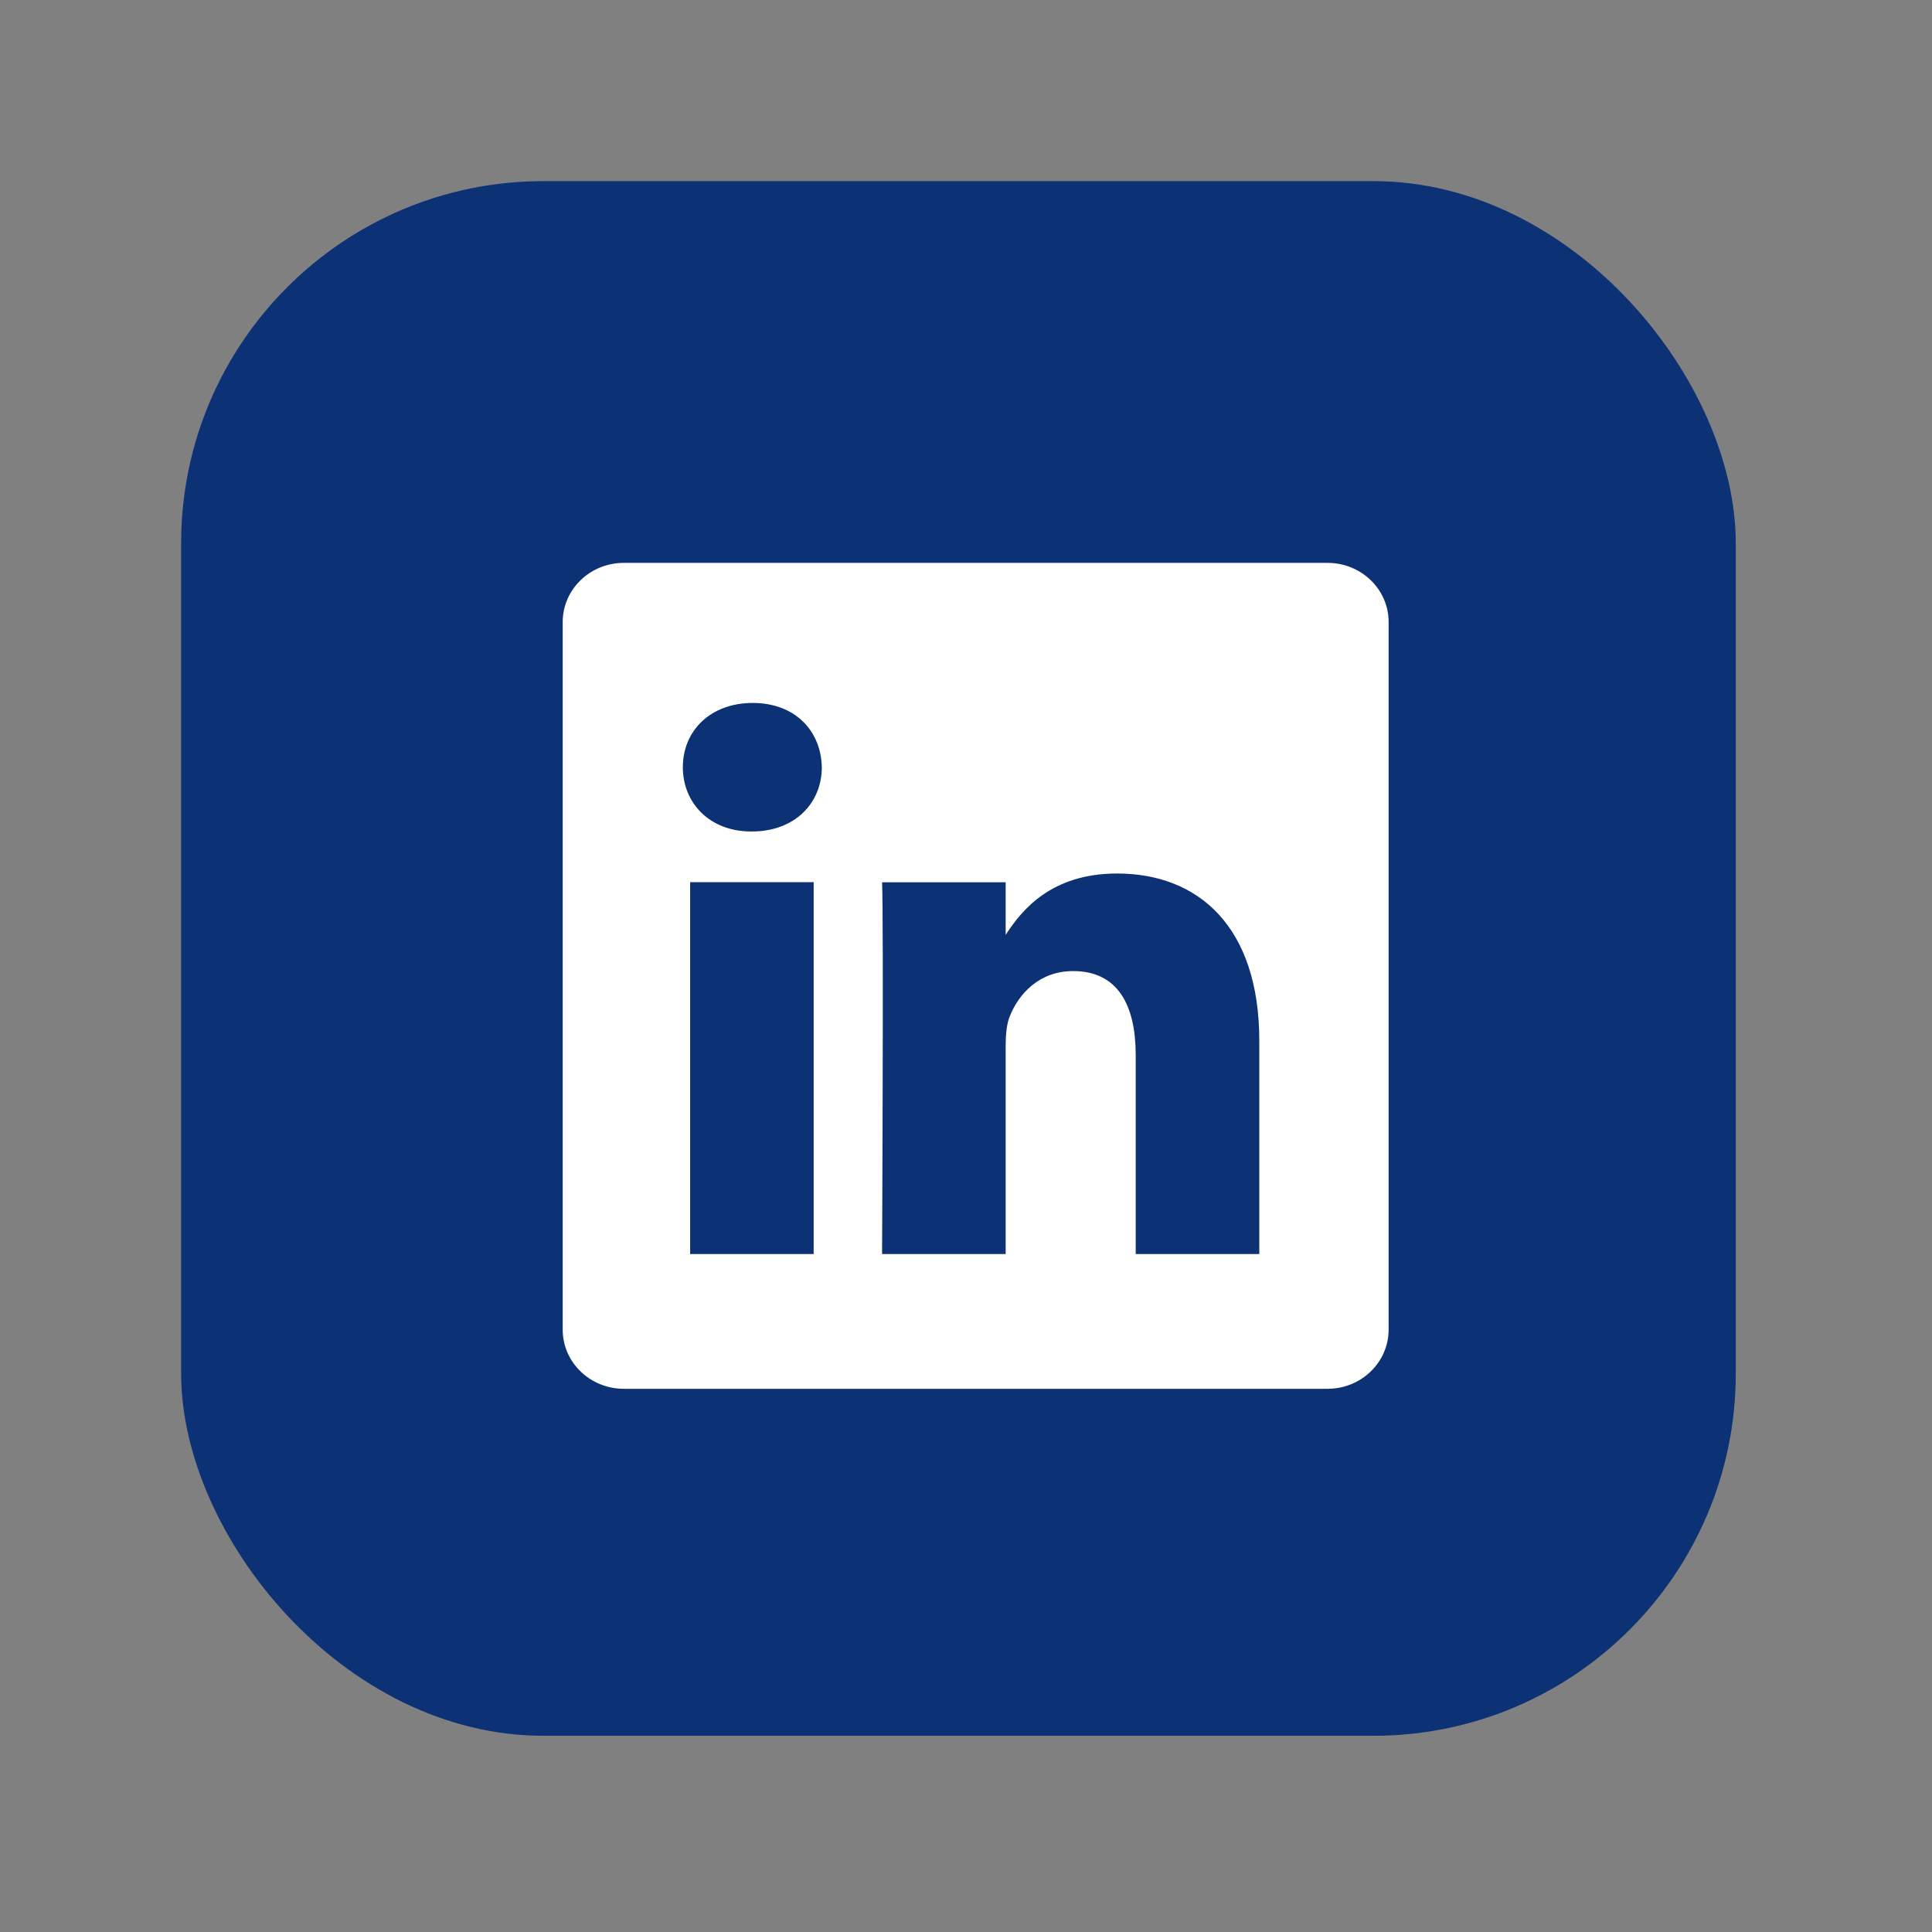
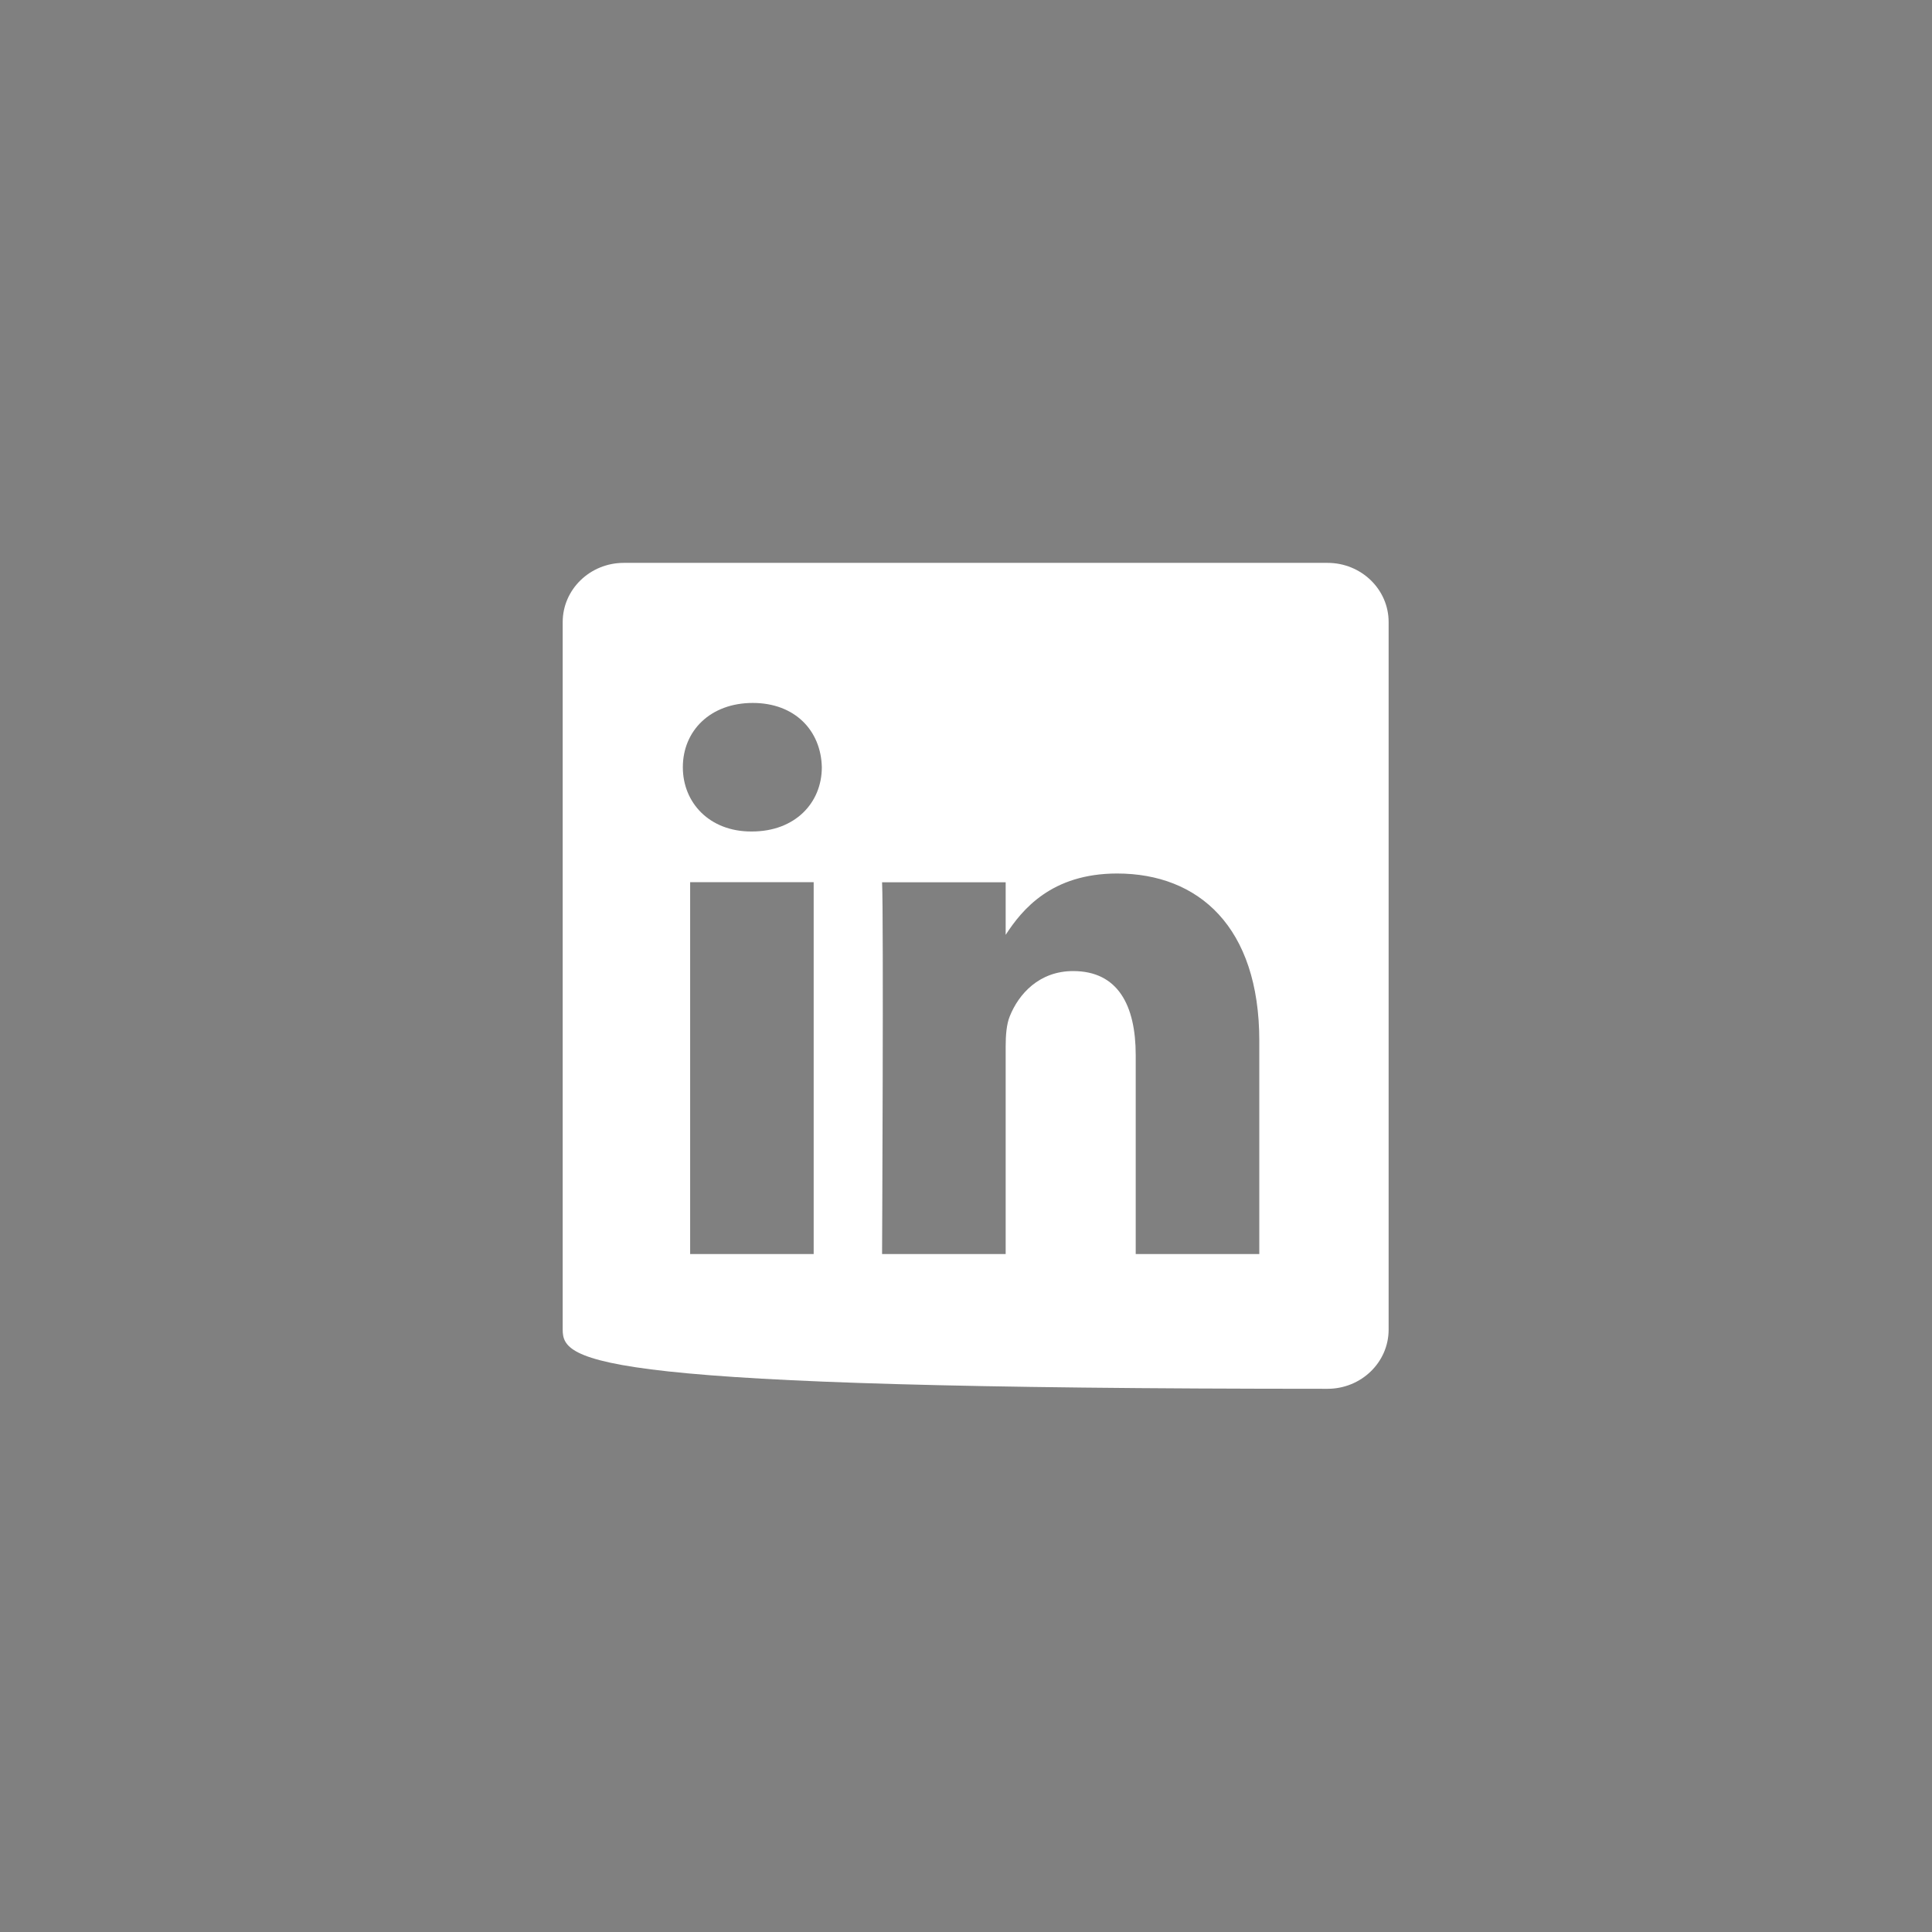
<svg xmlns="http://www.w3.org/2000/svg" width="32" height="32" viewBox="0 0 32 32" fill="none">
  <rect x="0" y="0" width="32" height="32" fill="#808080" stroke="none" />
-   <rect x="3" y="3" width="25.75" height="25.75" rx="6" fill="#0D3175" />
-   <path d="M21.989 9.323C22.547 9.323 23 9.762 23 10.302V22.023C23 22.564 22.547 23.002 21.989 23.003H10.331C9.773 23.002 9.32 22.564 9.32 22.023V10.302C9.321 9.762 9.773 9.323 10.331 9.323H21.989ZM11.431 14.612V20.771H13.477V14.612H11.431ZM18.502 14.468C17.416 14.469 16.929 15.065 16.657 15.484V14.613H14.61C14.637 15.192 14.61 20.771 14.61 20.771H16.657V17.332C16.657 17.148 16.671 16.964 16.725 16.833C16.872 16.465 17.21 16.084 17.775 16.084C18.515 16.084 18.811 16.649 18.811 17.476V20.771H20.858V17.24C20.858 15.348 19.849 14.468 18.502 14.468ZM12.468 11.643C11.767 11.643 11.31 12.103 11.31 12.708C11.31 13.299 11.754 13.772 12.44 13.772H12.454C13.168 13.772 13.612 13.299 13.612 12.708C13.599 12.103 13.168 11.643 12.468 11.643Z" fill="white" />
+   <path d="M21.989 9.323C22.547 9.323 23 9.762 23 10.302V22.023C23 22.564 22.547 23.002 21.989 23.003C9.773 23.002 9.32 22.564 9.32 22.023V10.302C9.321 9.762 9.773 9.323 10.331 9.323H21.989ZM11.431 14.612V20.771H13.477V14.612H11.431ZM18.502 14.468C17.416 14.469 16.929 15.065 16.657 15.484V14.613H14.61C14.637 15.192 14.61 20.771 14.61 20.771H16.657V17.332C16.657 17.148 16.671 16.964 16.725 16.833C16.872 16.465 17.21 16.084 17.775 16.084C18.515 16.084 18.811 16.649 18.811 17.476V20.771H20.858V17.24C20.858 15.348 19.849 14.468 18.502 14.468ZM12.468 11.643C11.767 11.643 11.31 12.103 11.31 12.708C11.31 13.299 11.754 13.772 12.44 13.772H12.454C13.168 13.772 13.612 13.299 13.612 12.708C13.599 12.103 13.168 11.643 12.468 11.643Z" fill="white" />
</svg>